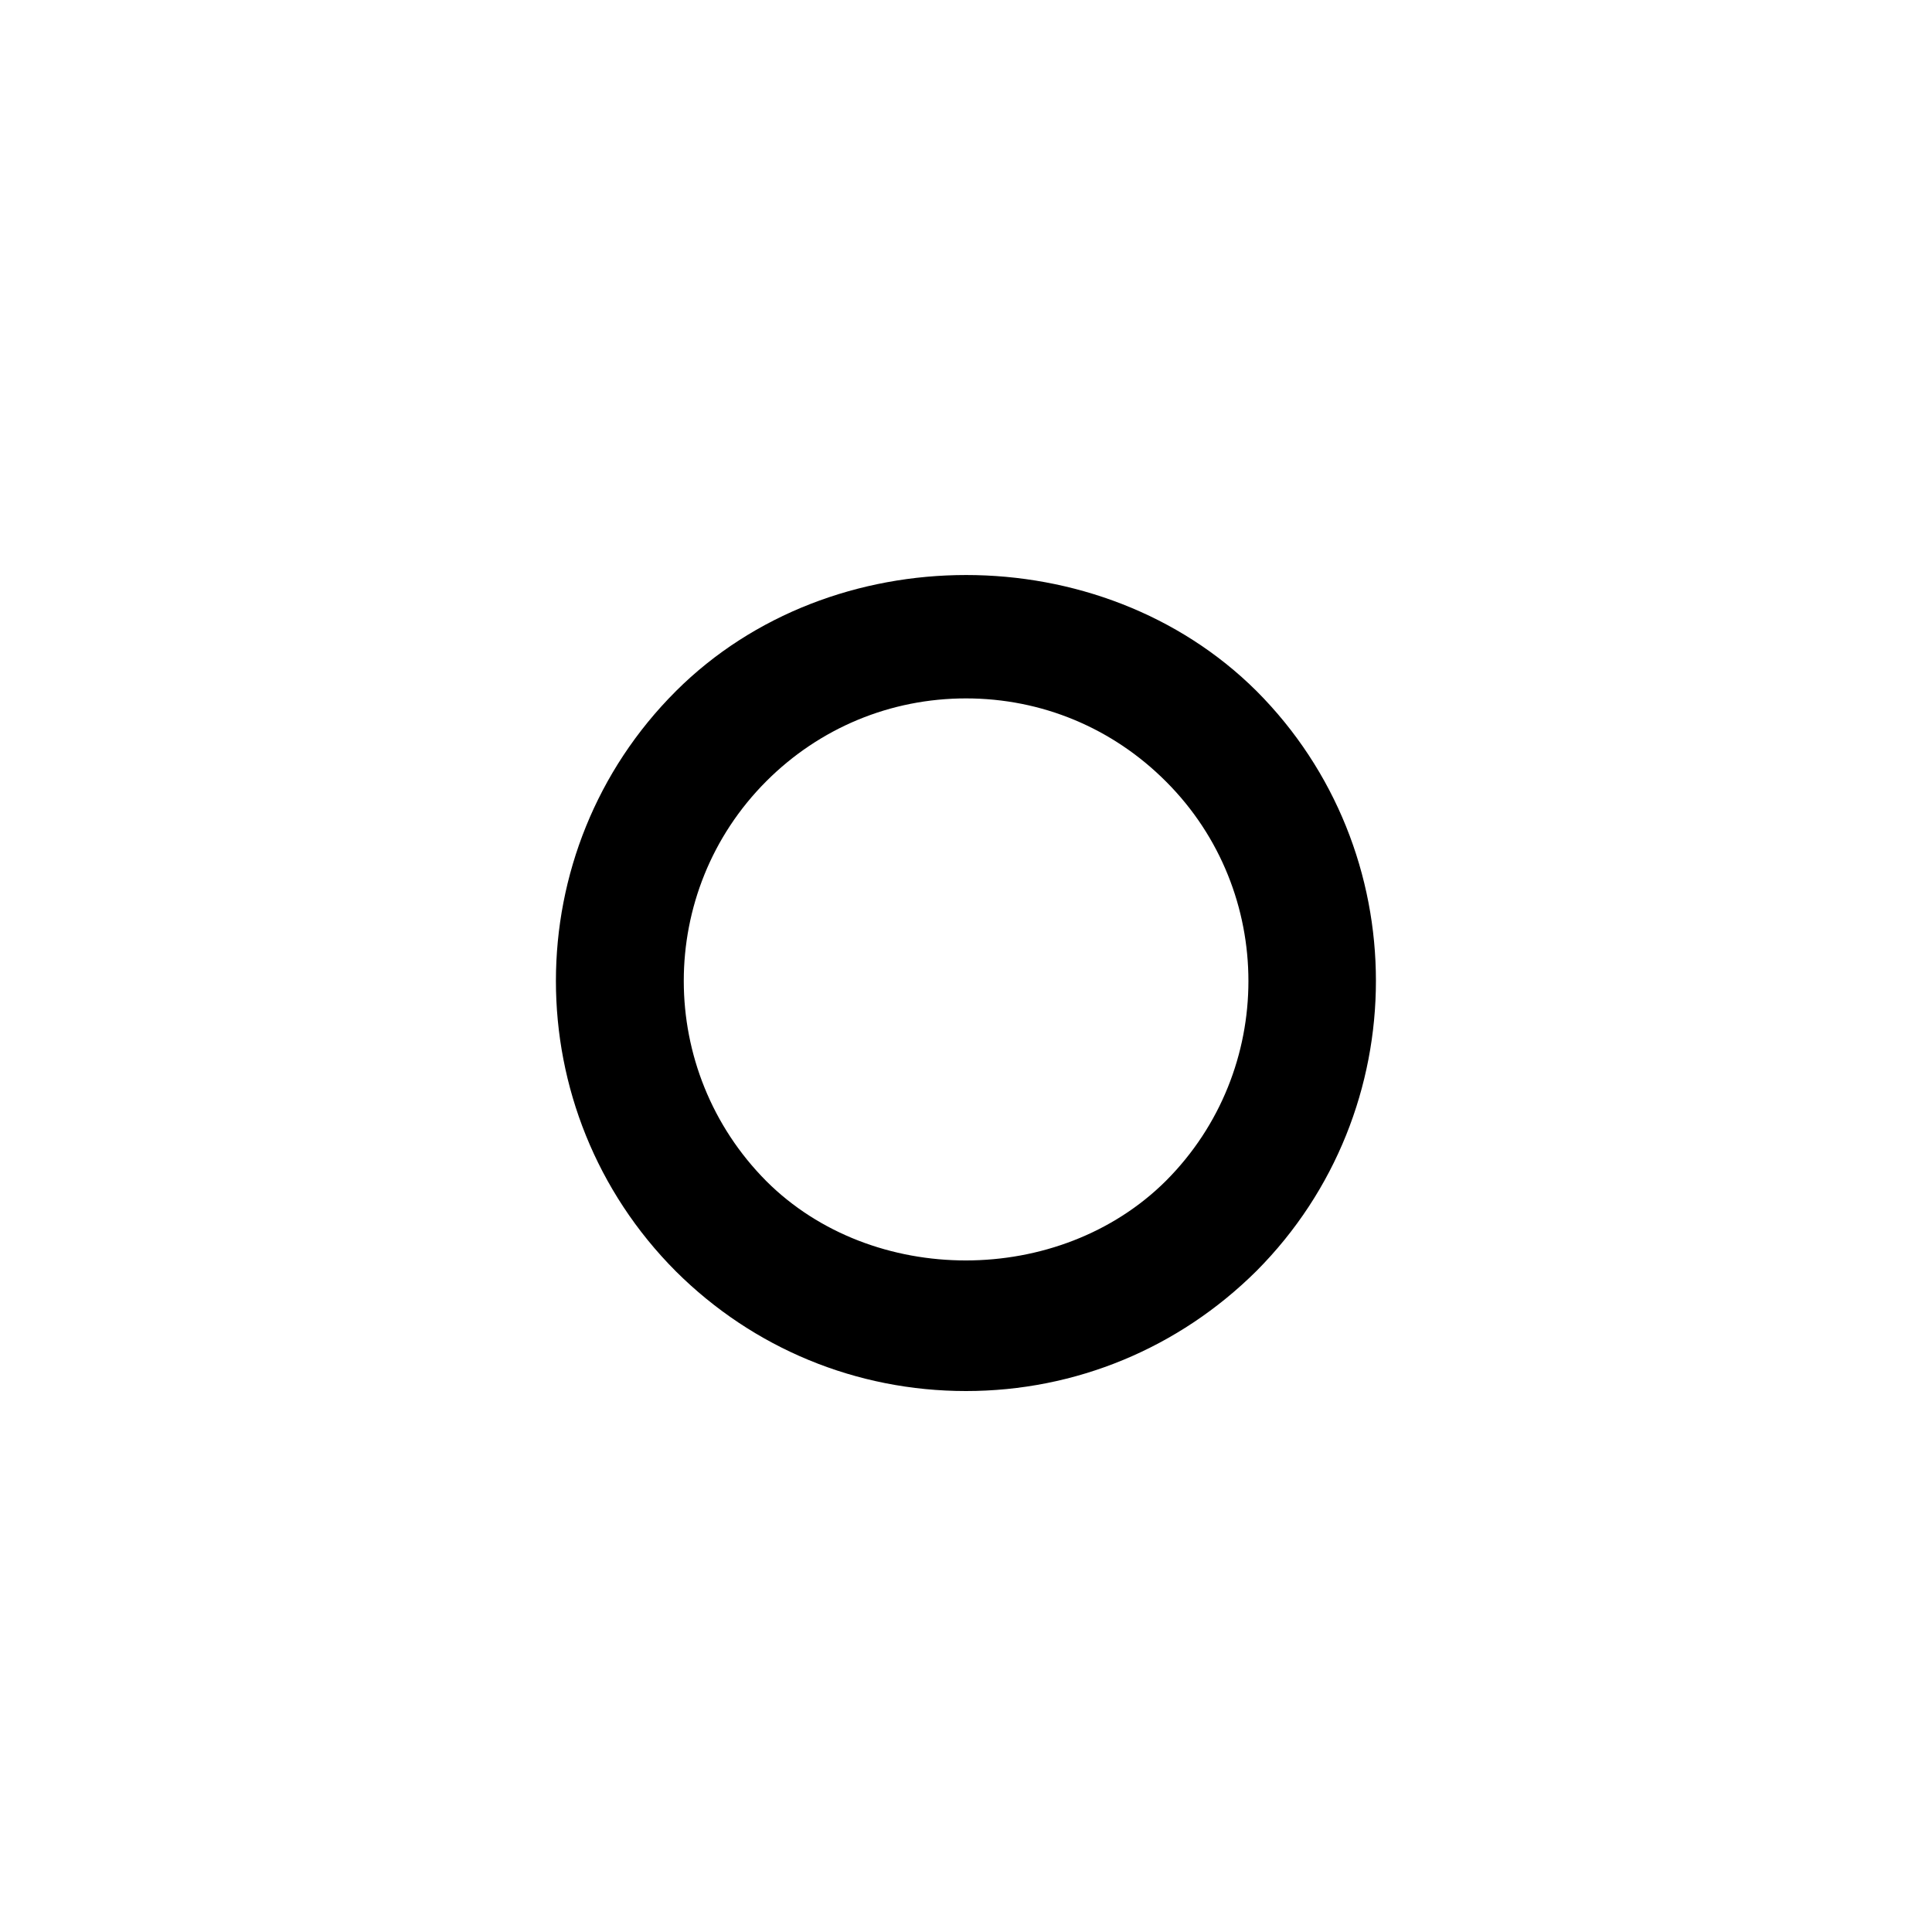
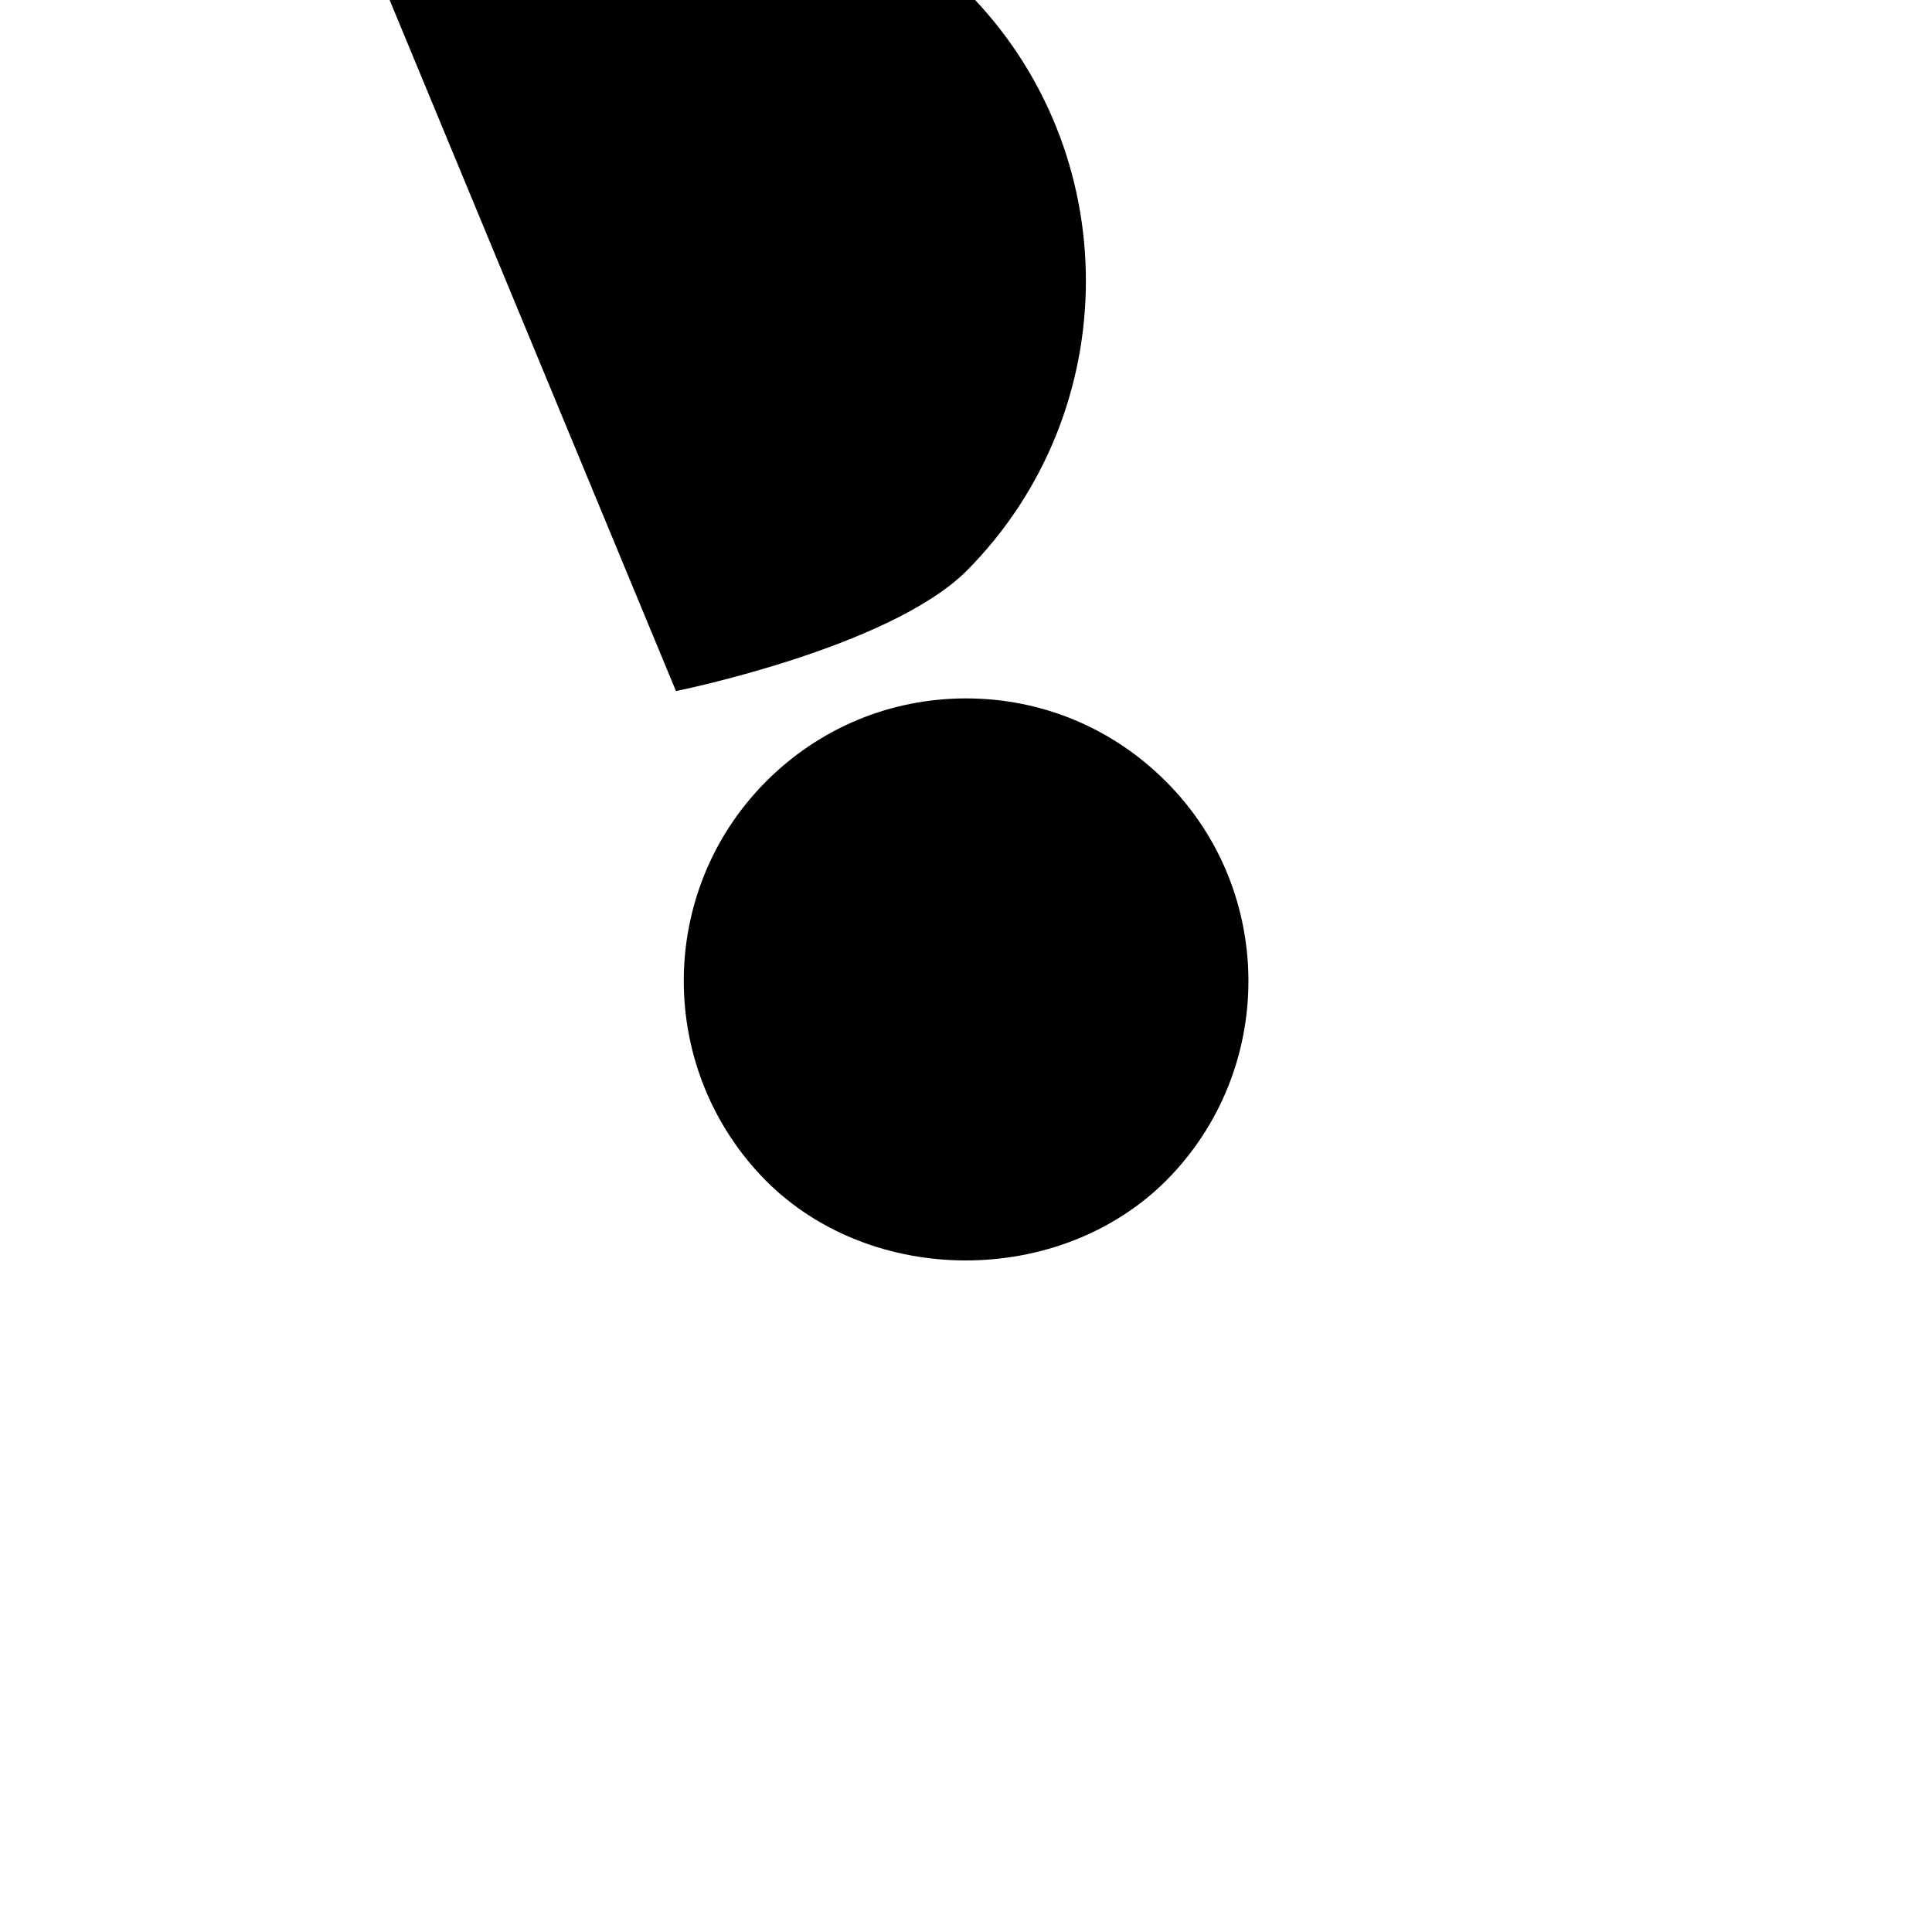
<svg xmlns="http://www.w3.org/2000/svg" width="100pt" height="100pt" version="1.1" viewBox="0 0 100 100">
-   <path d="m34.988 35.77c-8.281 8.262-8.289 21.73 0 30.039 4 3.981 9.34 6.191 15.012 6.191s11.012-2.219 15.039-6.219c8.238-8.281 8.238-21.75 0-30.012-8.051-8.008-22.02-8.008-30.051 0zm25.371 25.34c-5.531 5.512-15.211 5.492-20.688 0.031-5.699-5.731-5.711-15 0-20.711 2.75-2.75 6.418-4.281 10.328-4.281 3.922 0 7.59 1.531 10.359 4.309 5.68 5.684 5.68 14.953 0 20.652z" />
+   <path d="m34.988 35.77s11.012-2.219 15.039-6.219c8.238-8.281 8.238-21.75 0-30.012-8.051-8.008-22.02-8.008-30.051 0zm25.371 25.34c-5.531 5.512-15.211 5.492-20.688 0.031-5.699-5.731-5.711-15 0-20.711 2.75-2.75 6.418-4.281 10.328-4.281 3.922 0 7.59 1.531 10.359 4.309 5.68 5.684 5.68 14.953 0 20.652z" />
</svg>